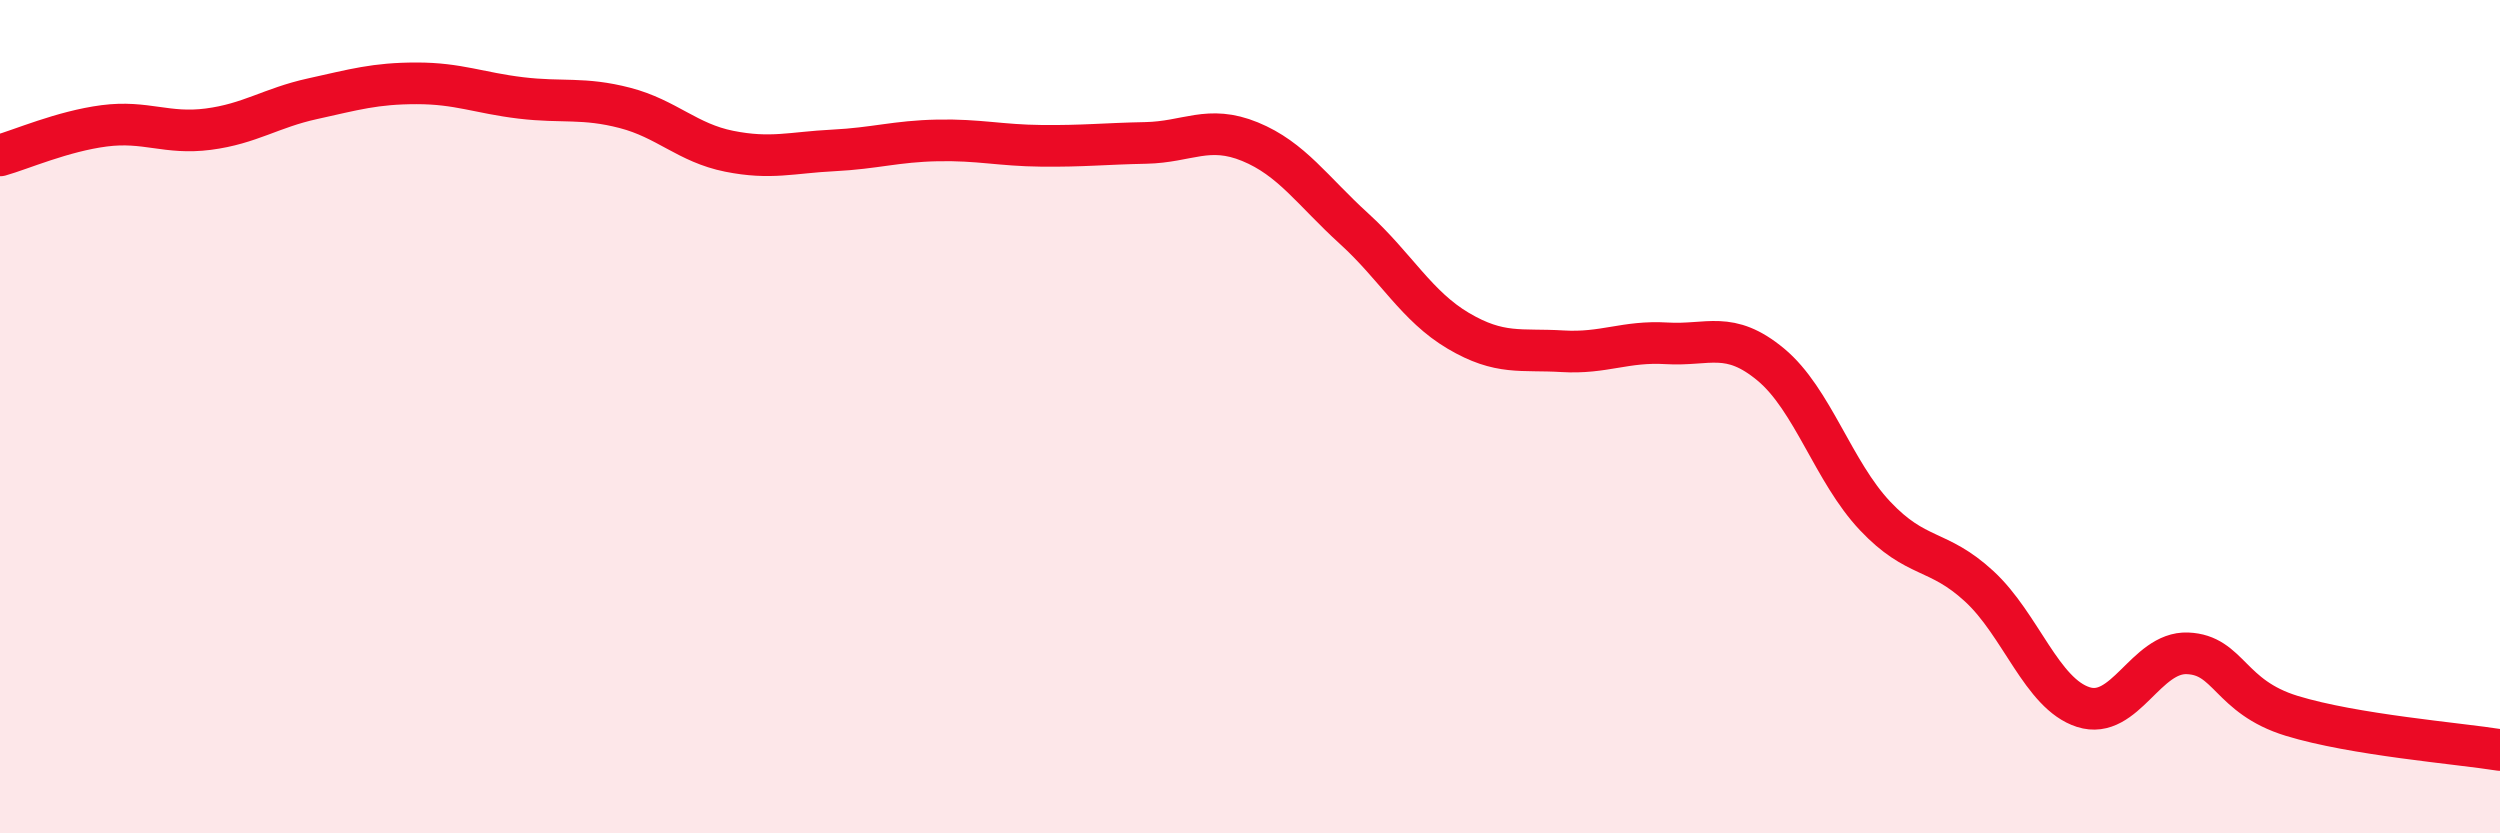
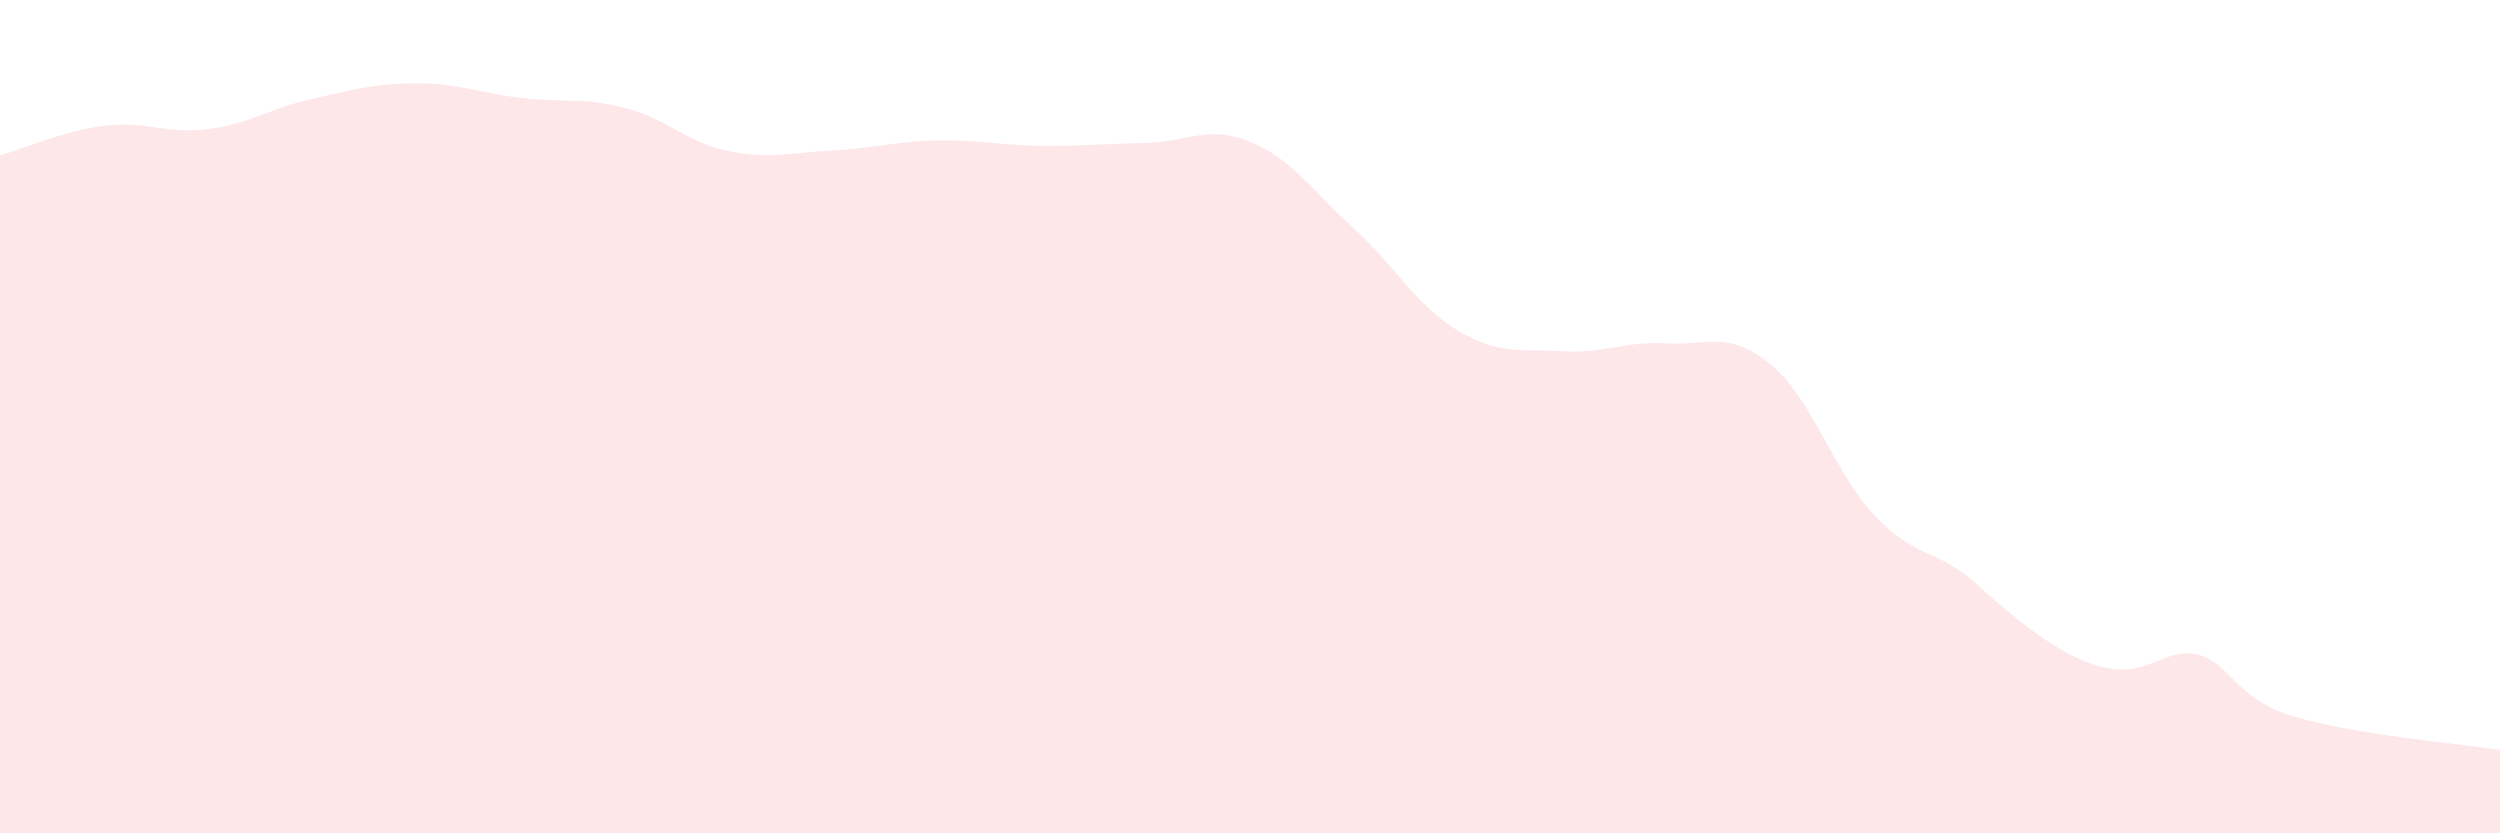
<svg xmlns="http://www.w3.org/2000/svg" width="60" height="20" viewBox="0 0 60 20">
-   <path d="M 0,3.73 C 0.5,3.59 1.5,3.15 2.5,3.02 C 3.5,2.89 4,3.23 5,3.1 C 6,2.97 6.5,2.59 7.5,2.37 C 8.5,2.15 9,2 10,2 C 11,2 11.5,2.23 12.5,2.35 C 13.5,2.47 14,2.33 15,2.59 C 16,2.85 16.5,3.43 17.5,3.63 C 18.5,3.83 19,3.66 20,3.61 C 21,3.56 21.5,3.39 22.5,3.37 C 23.5,3.35 24,3.49 25,3.5 C 26,3.51 26.5,3.45 27.5,3.43 C 28.5,3.41 29,2.99 30,3.4 C 31,3.81 31.5,4.58 32.5,5.49 C 33.5,6.4 34,7.35 35,7.94 C 36,8.53 36.5,8.37 37.5,8.43 C 38.5,8.49 39,8.18 40,8.24 C 41,8.3 41.5,7.92 42.5,8.75 C 43.5,9.58 44,11.32 45,12.38 C 46,13.44 46.5,13.15 47.5,14.07 C 48.5,14.99 49,16.65 50,16.97 C 51,17.29 51.5,15.64 52.5,15.68 C 53.5,15.72 53.5,16.72 55,17.18 C 56.5,17.64 59,17.84 60,18L60 20L0 20Z" fill="#EB0A25" opacity="0.1" stroke-linecap="round" stroke-linejoin="round" />
-   <path d="M 0,3.73 C 0.5,3.59 1.5,3.15 2.5,3.02 C 3.5,2.89 4,3.23 5,3.1 C 6,2.97 6.5,2.59 7.5,2.37 C 8.5,2.15 9,2 10,2 C 11,2 11.5,2.23 12.5,2.35 C 13.5,2.47 14,2.33 15,2.59 C 16,2.85 16.5,3.43 17.5,3.63 C 18.5,3.83 19,3.66 20,3.61 C 21,3.56 21.5,3.39 22.5,3.37 C 23.5,3.35 24,3.49 25,3.5 C 26,3.51 26.5,3.45 27.5,3.43 C 28.5,3.41 29,2.99 30,3.4 C 31,3.81 31.5,4.58 32.5,5.49 C 33.5,6.4 34,7.35 35,7.94 C 36,8.53 36.5,8.37 37.5,8.43 C 38.5,8.49 39,8.18 40,8.24 C 41,8.3 41.5,7.92 42.5,8.75 C 43.5,9.58 44,11.32 45,12.38 C 46,13.44 46.5,13.15 47.5,14.07 C 48.5,14.99 49,16.65 50,16.97 C 51,17.29 51.5,15.64 52.5,15.68 C 53.5,15.72 53.5,16.72 55,17.18 C 56.5,17.64 59,17.84 60,18" stroke="#EB0A25" stroke-width="1" fill="none" stroke-linecap="round" stroke-linejoin="round" />
+   <path d="M 0,3.73 C 0.5,3.59 1.5,3.15 2.5,3.02 C 3.5,2.89 4,3.23 5,3.1 C 6,2.97 6.5,2.59 7.5,2.37 C 8.5,2.15 9,2 10,2 C 11,2 11.5,2.23 12.5,2.35 C 13.5,2.47 14,2.33 15,2.59 C 16,2.85 16.5,3.43 17.5,3.63 C 18.5,3.83 19,3.66 20,3.61 C 21,3.56 21.5,3.39 22.5,3.37 C 23.5,3.35 24,3.49 25,3.5 C 26,3.51 26.5,3.45 27.5,3.43 C 28.5,3.41 29,2.99 30,3.4 C 31,3.81 31.5,4.58 32.5,5.49 C 33.5,6.4 34,7.35 35,7.94 C 36,8.53 36.5,8.37 37.5,8.43 C 38.5,8.49 39,8.18 40,8.24 C 41,8.3 41.5,7.92 42.5,8.75 C 43.5,9.58 44,11.32 45,12.38 C 46,13.44 46.5,13.15 47.5,14.07 C 51,17.29 51.5,15.64 52.5,15.68 C 53.5,15.72 53.5,16.72 55,17.18 C 56.5,17.64 59,17.84 60,18L60 20L0 20Z" fill="#EB0A25" opacity="0.1" stroke-linecap="round" stroke-linejoin="round" />
</svg>